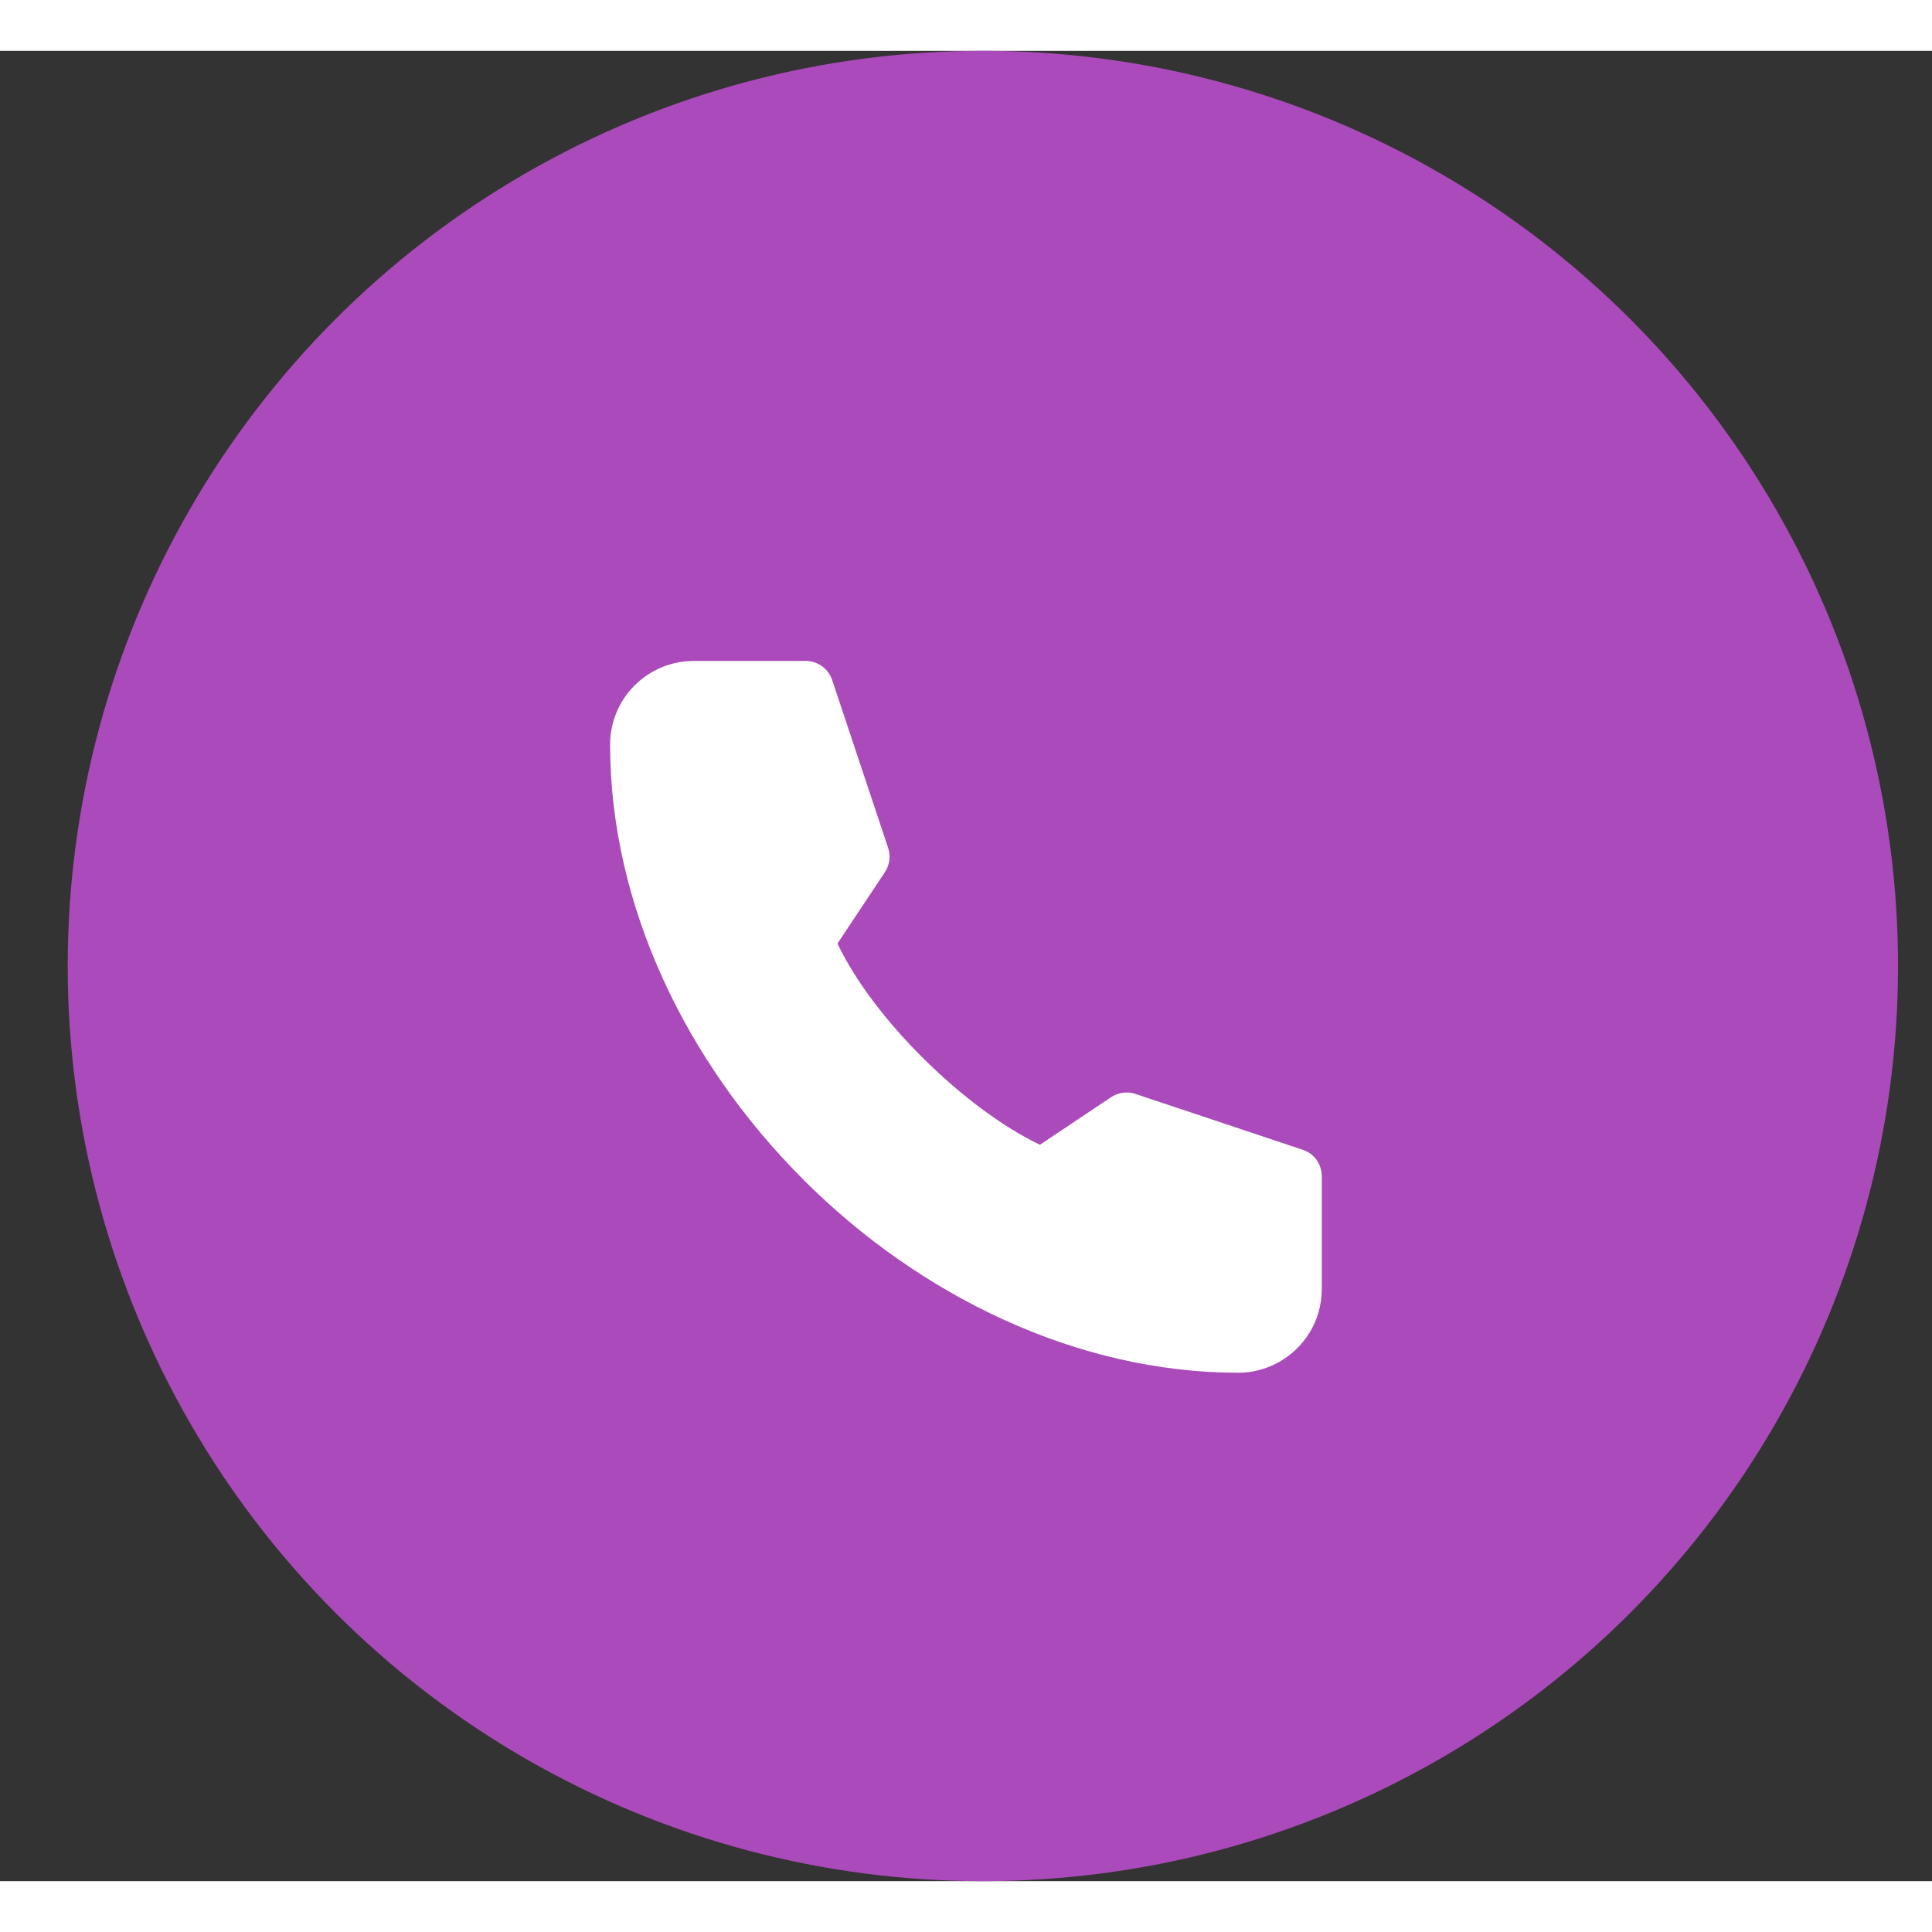
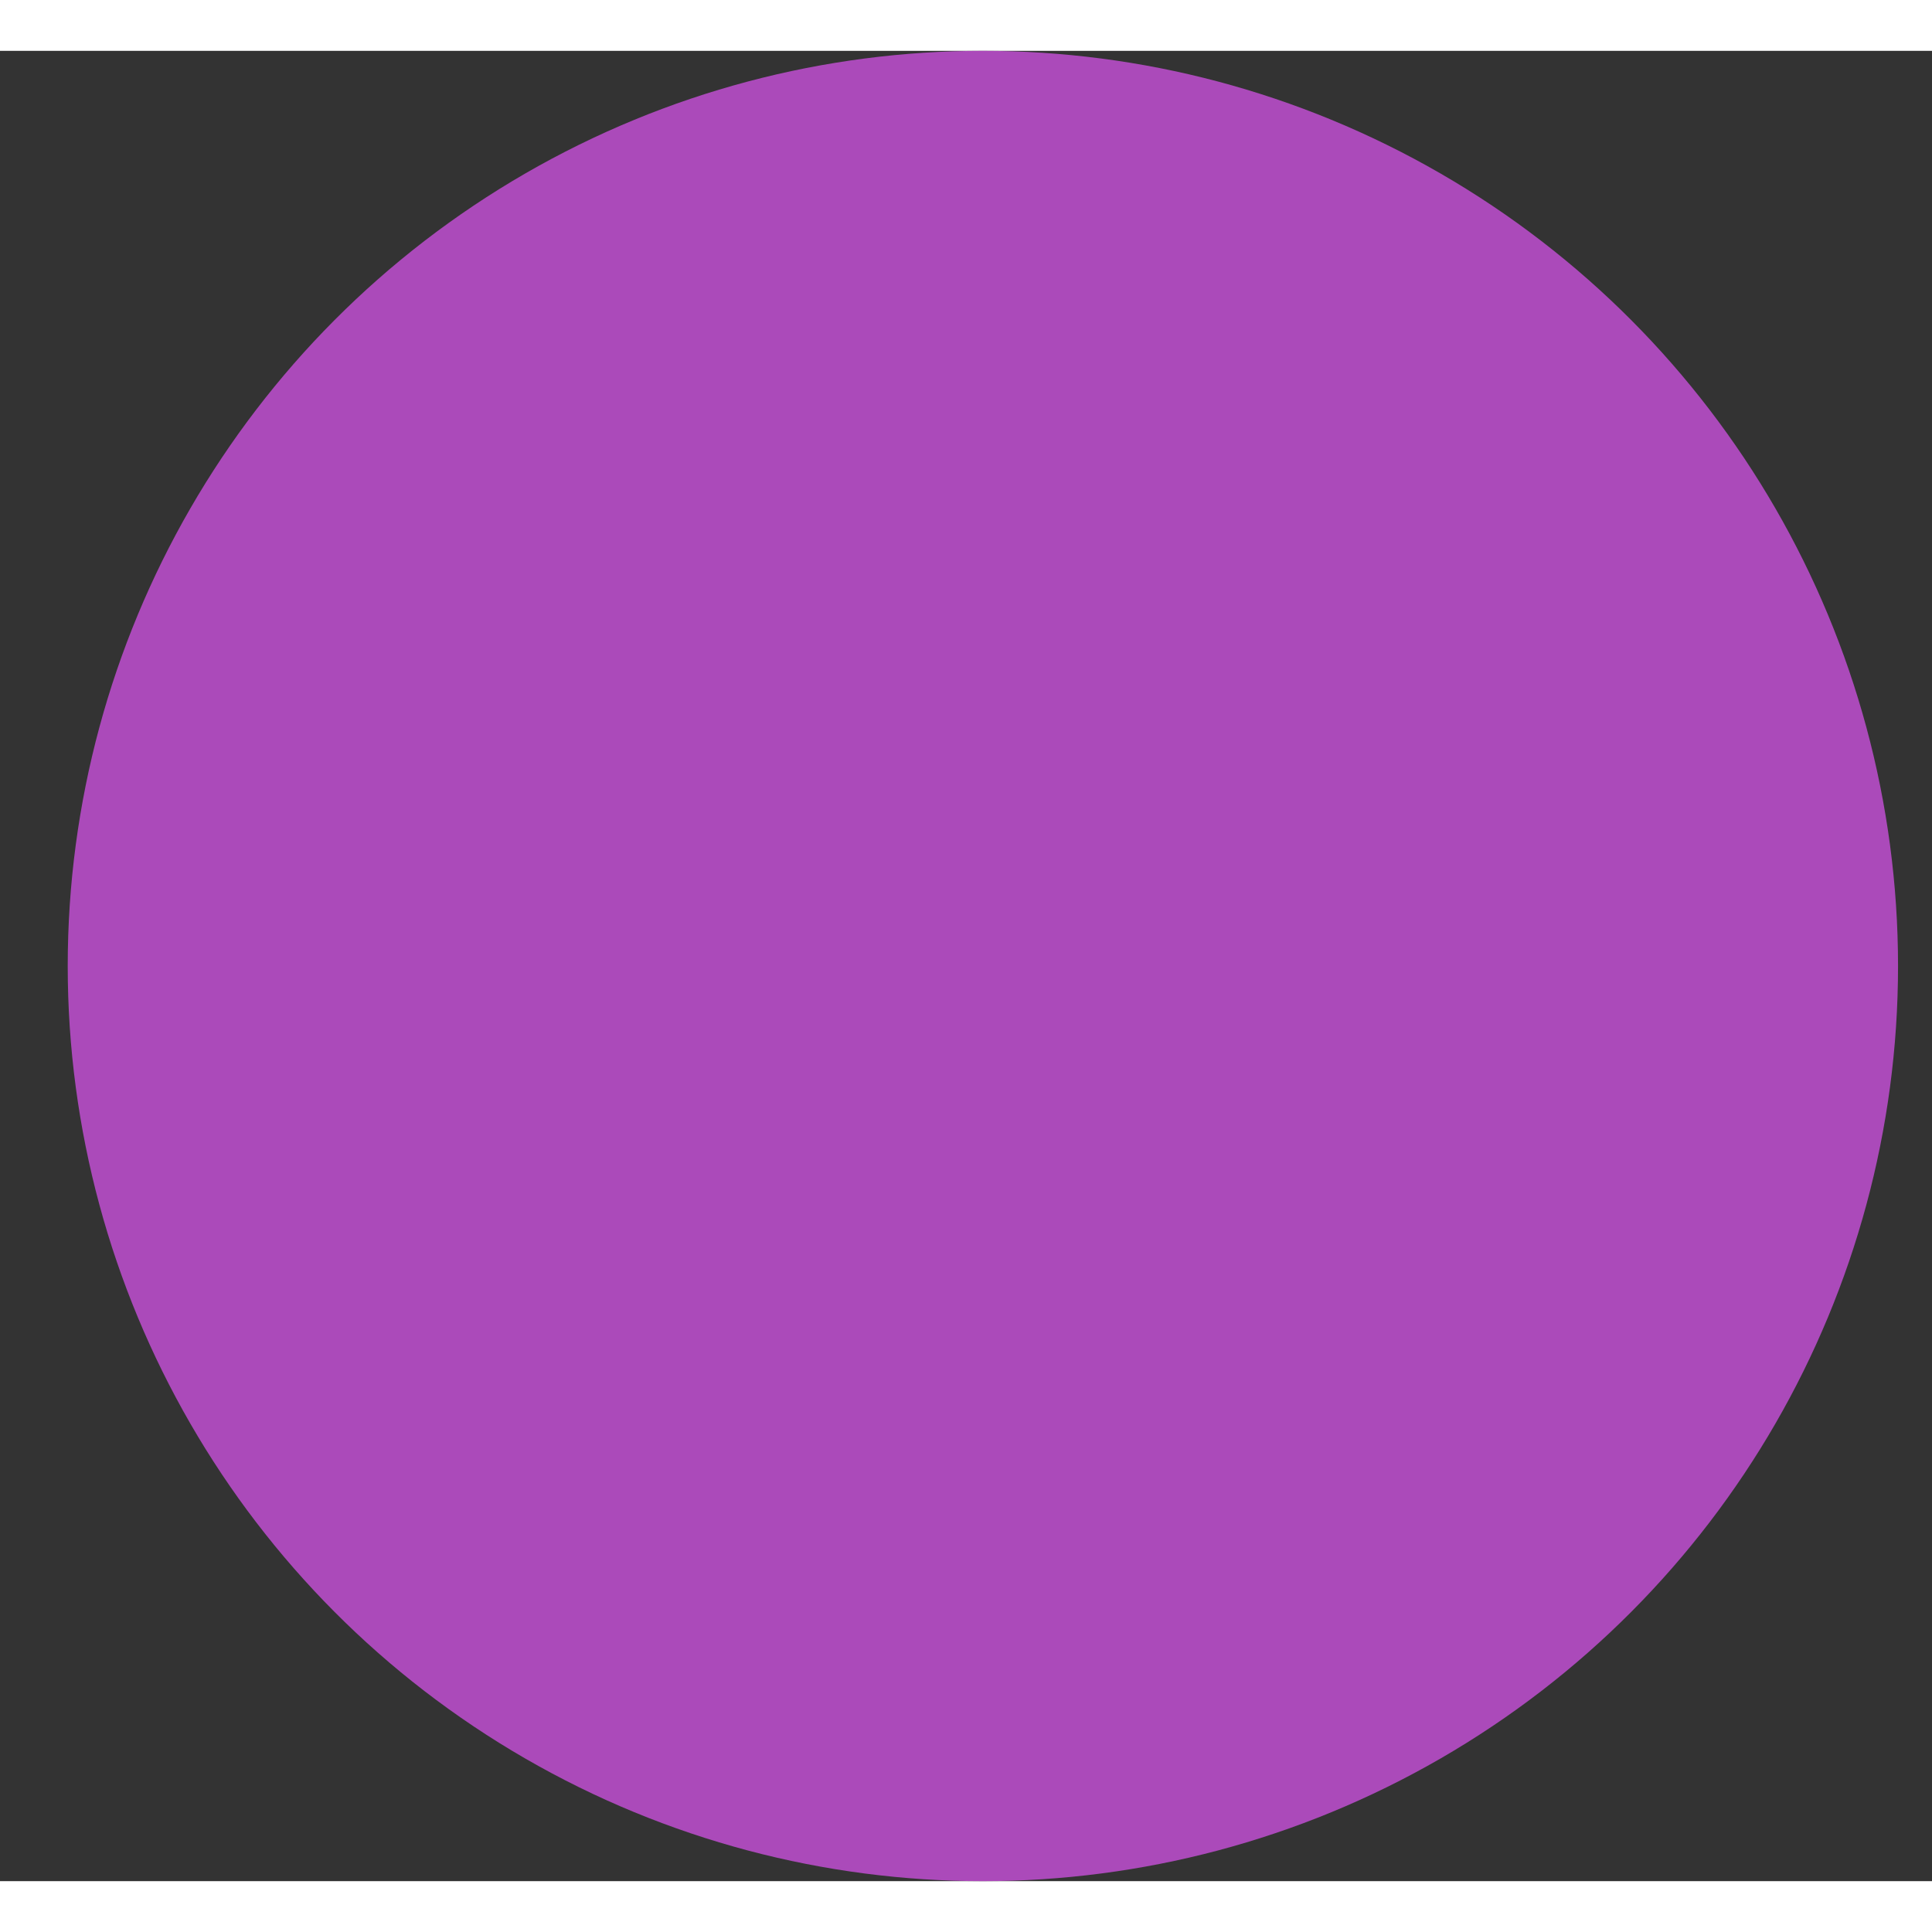
<svg xmlns="http://www.w3.org/2000/svg" width="18" height="18" viewBox="0 0 19 18" fill="none">
  <rect x="0" y="0" width="19" height="18" fill="#333333" stroke="none" />
  <g clip-path="url(#clip0_75_10579)">
    <circle cx="9.666" cy="9" r="9" fill="#AB4ABA" />
-     <path fill-rule="evenodd" clip-rule="evenodd" d="M12.999 12.173V11.071C12.999 10.952 12.928 10.847 12.816 10.809L11.166 10.258C11.093 10.233 11.013 10.242 10.945 10.279C10.939 10.283 10.933 10.286 10.927 10.29L10.227 10.758C9.857 10.581 9.447 10.272 9.086 9.914C8.725 9.557 8.412 9.151 8.236 8.779L8.702 8.078C8.749 8.007 8.761 7.919 8.734 7.838L8.184 6.188C8.147 6.076 8.042 6 7.924 6H6.824C6.369 6 6 6.367 6 6.823C6 8.41 6.753 9.955 7.902 11.102L7.901 11.102C9.05 12.249 10.595 13 12.179 13C12.317 13 12.452 12.964 12.57 12.899C12.82 12.762 12.999 12.498 12.999 12.173Z" fill="white" />
  </g>
  <defs>
    <clipPath id="clip0_75_10579">
      <rect width="18" height="18" fill="white" transform="translate(0.667)" />
    </clipPath>
  </defs>
</svg>